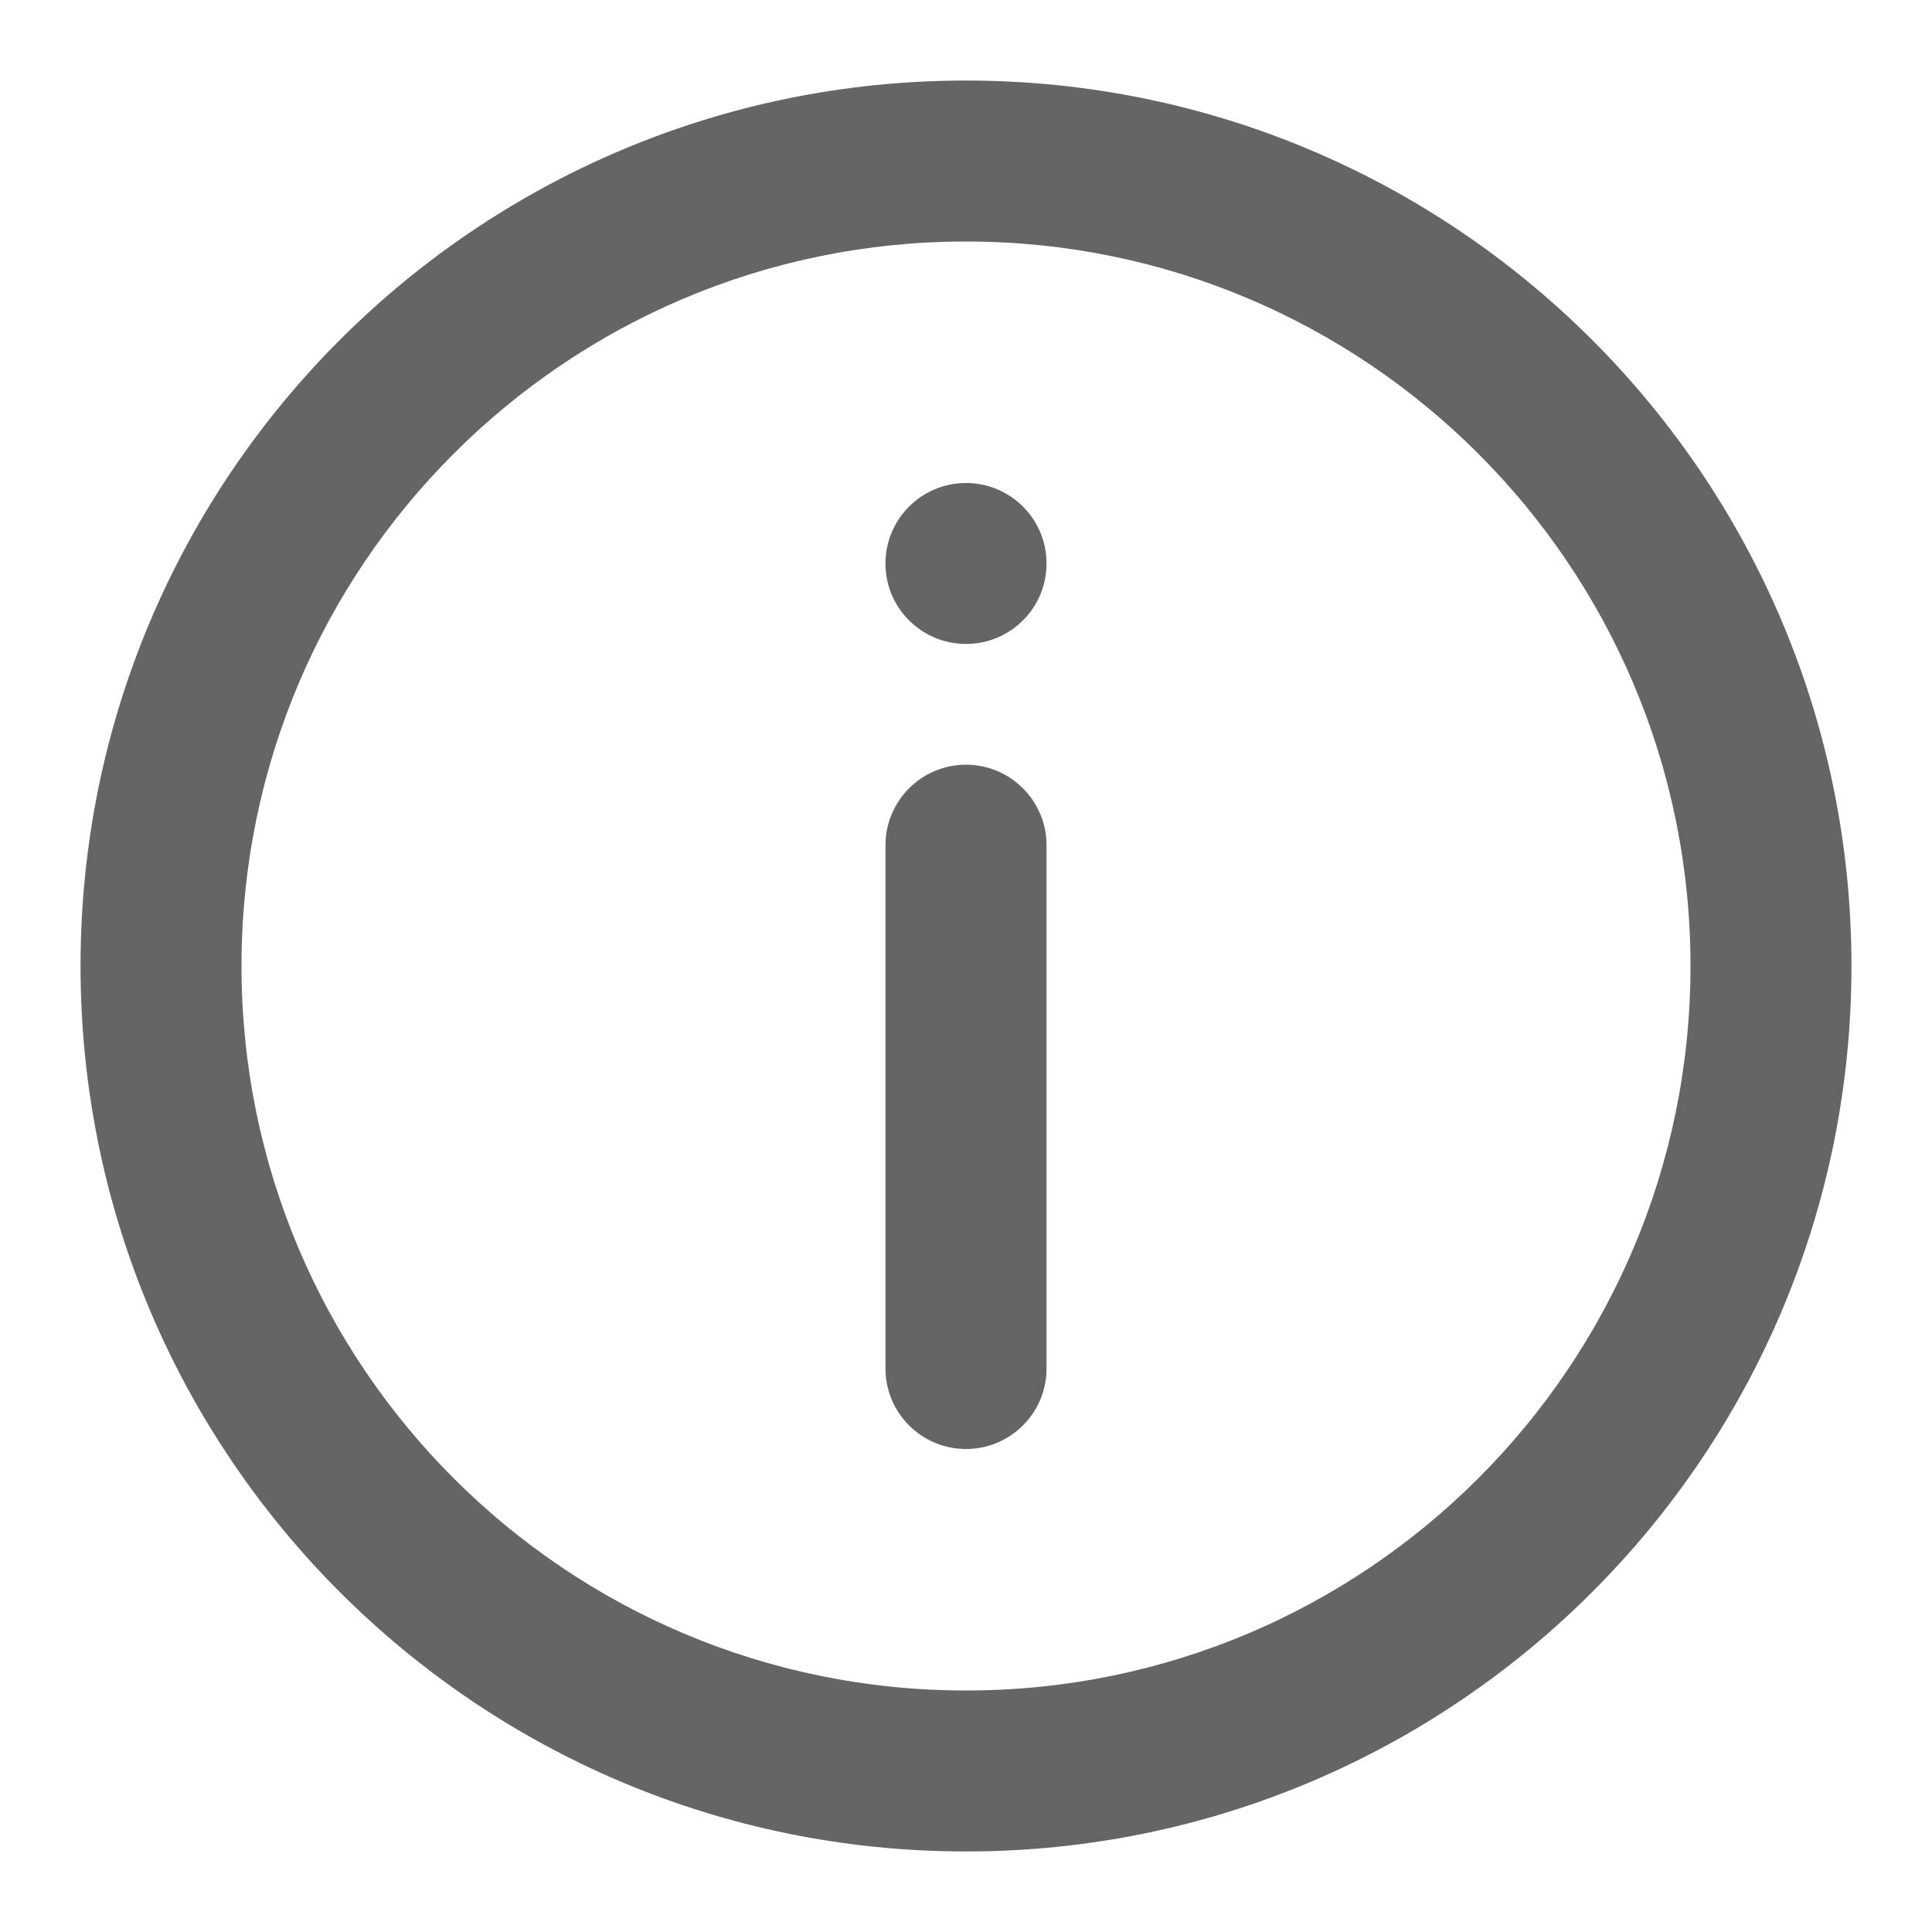
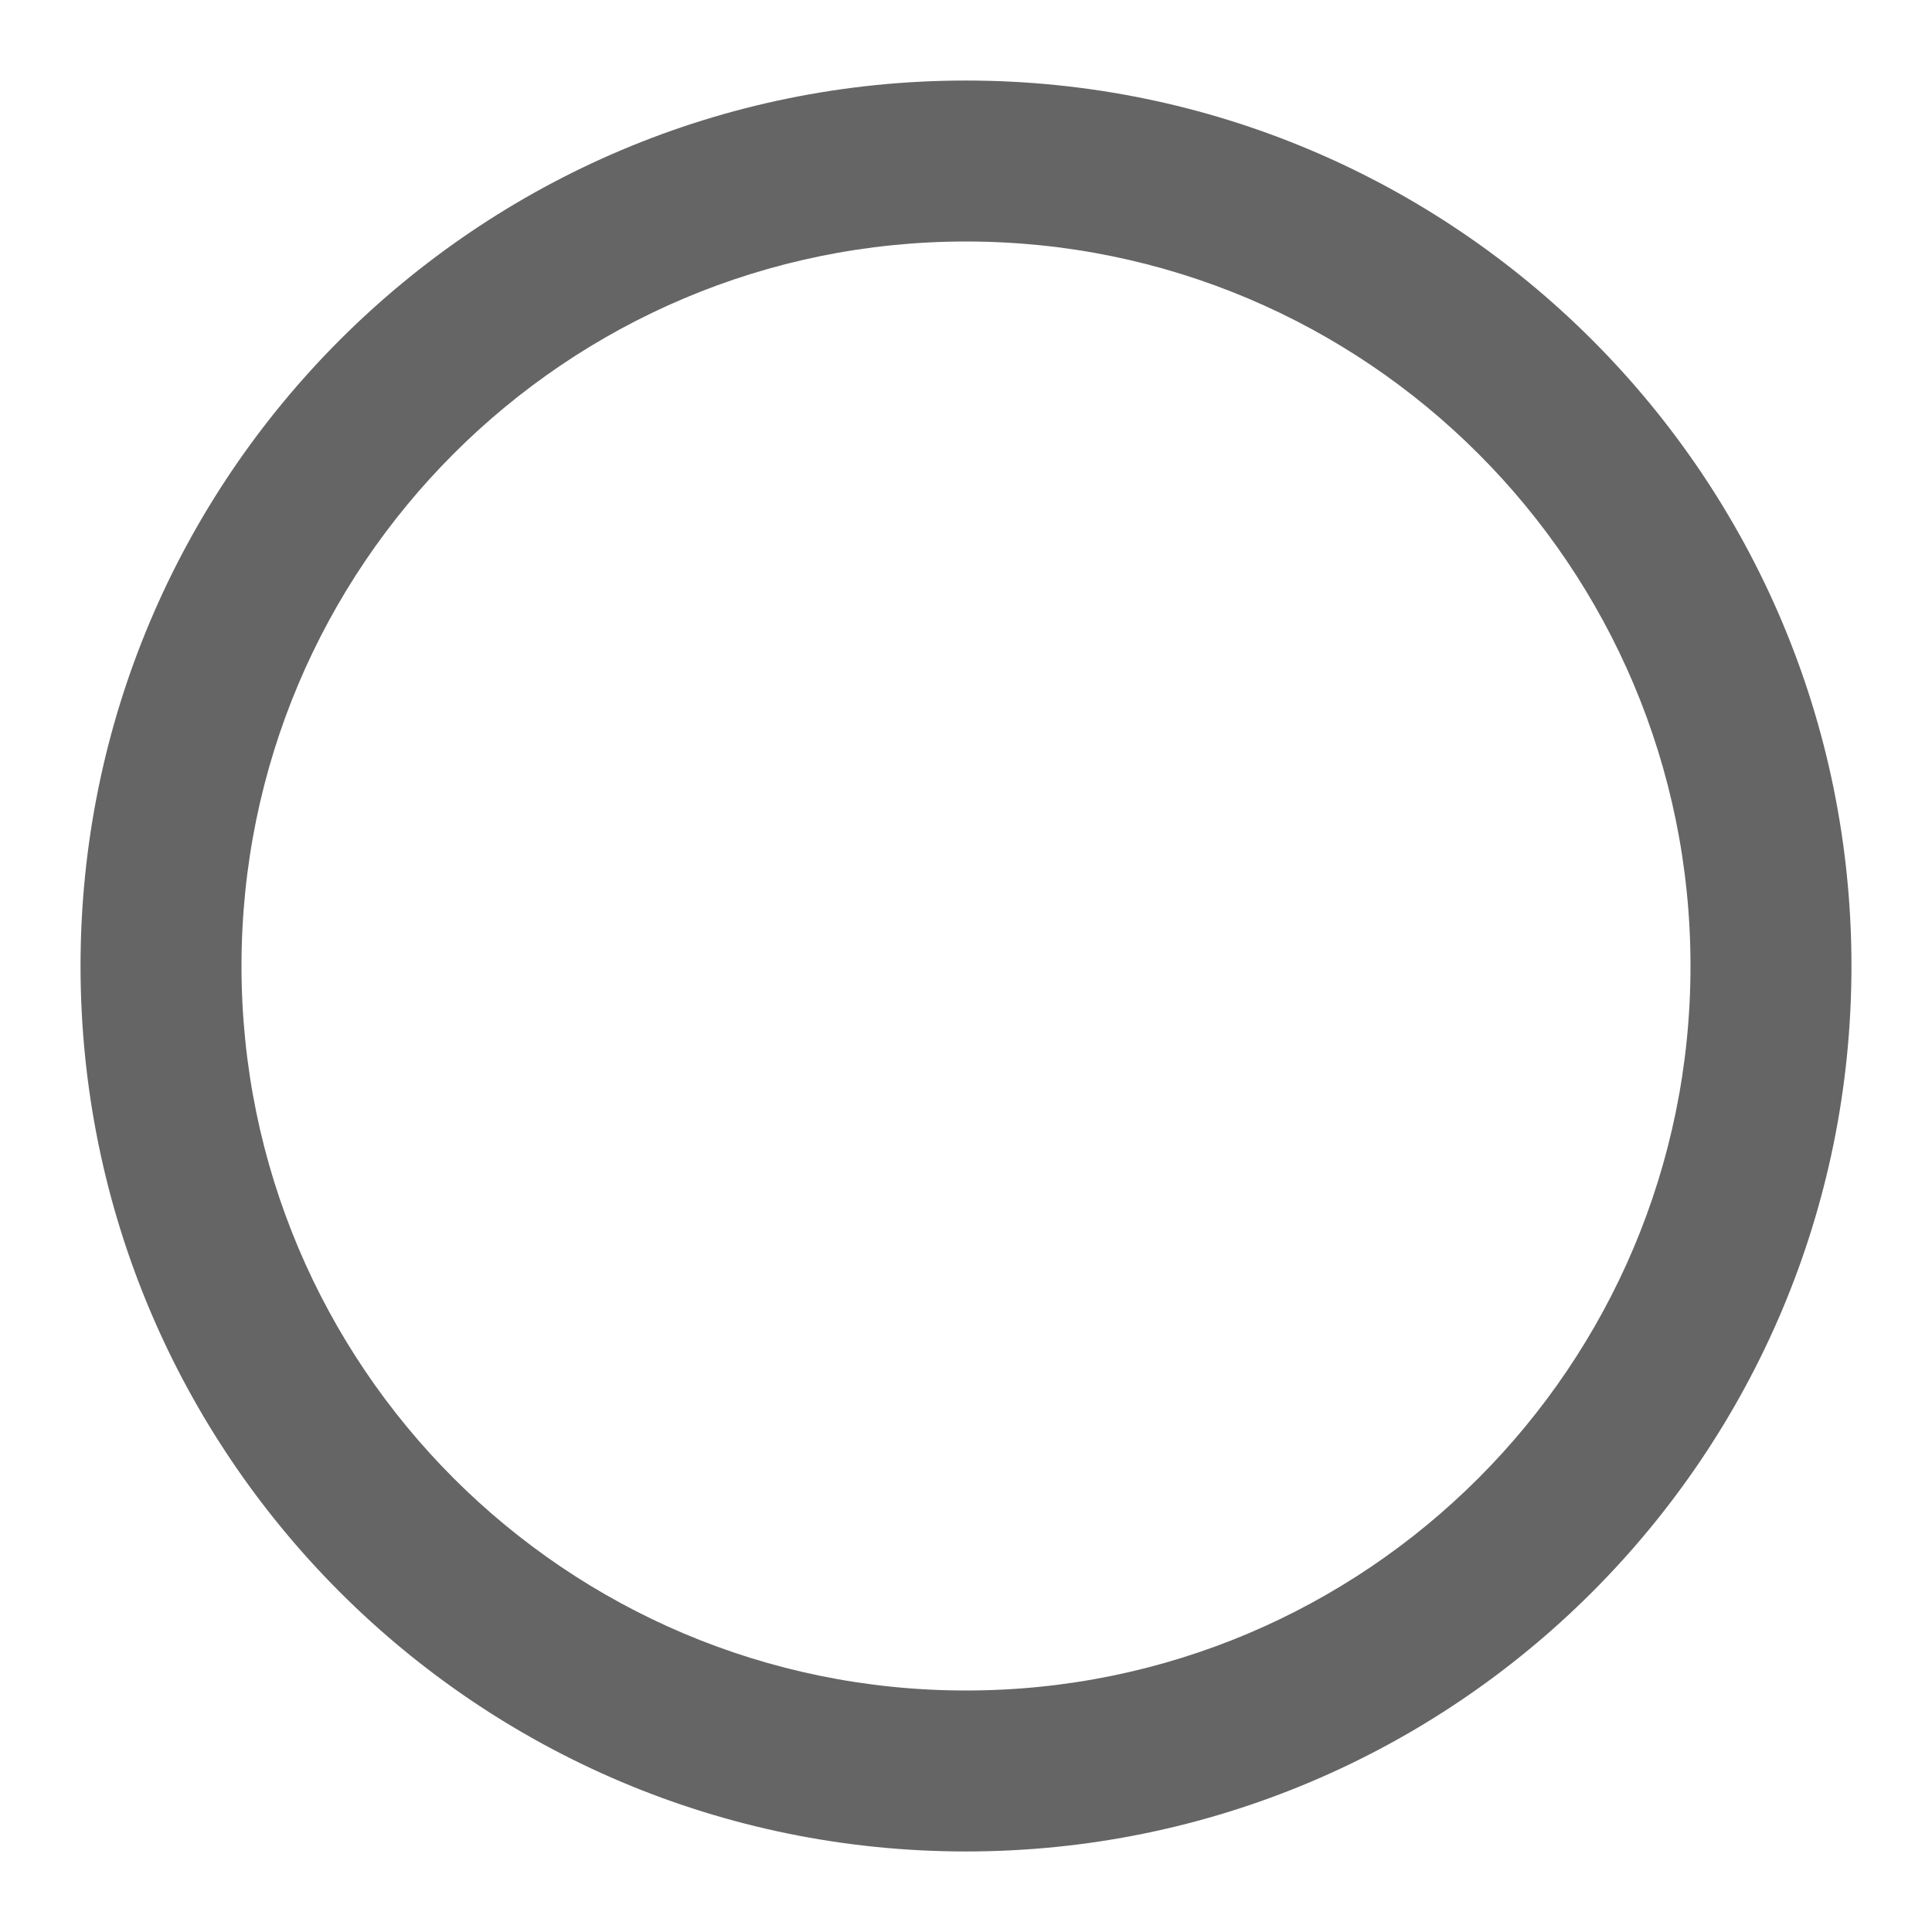
<svg xmlns="http://www.w3.org/2000/svg" width="16" height="16" viewBox="0 0 16 16" fill="none">
-   <path fill-rule="evenodd" clip-rule="evenodd" d="M8 5.333C8.368 5.333 8.667 5.035 8.667 4.667C8.667 4.298 8.368 4 8 4C7.632 4 7.333 4.298 7.333 4.667C7.333 5.035 7.632 5.333 8 5.333Z" fill="#666565" />
  <path fill-rule="evenodd" clip-rule="evenodd" d="M0.667 8C0.667 3.95 3.95 0.667 8 0.667C12.05 0.667 15.333 3.95 15.333 8C15.333 12.05 12.05 15.333 8 15.333C3.95 15.333 0.667 12.05 0.667 8ZM8 2C4.686 2 2 4.686 2 8C2 11.314 4.686 14 8 14C11.314 14 14 11.314 14 8C14 4.686 11.314 2 8 2Z" fill="#666565" />
-   <path fill-rule="evenodd" clip-rule="evenodd" d="M8 6.333C8.368 6.333 8.667 6.632 8.667 7V11.333C8.667 11.702 8.368 12 8 12C7.632 12 7.333 11.702 7.333 11.333V7C7.333 6.632 7.632 6.333 8 6.333Z" fill="#666565" />
</svg>